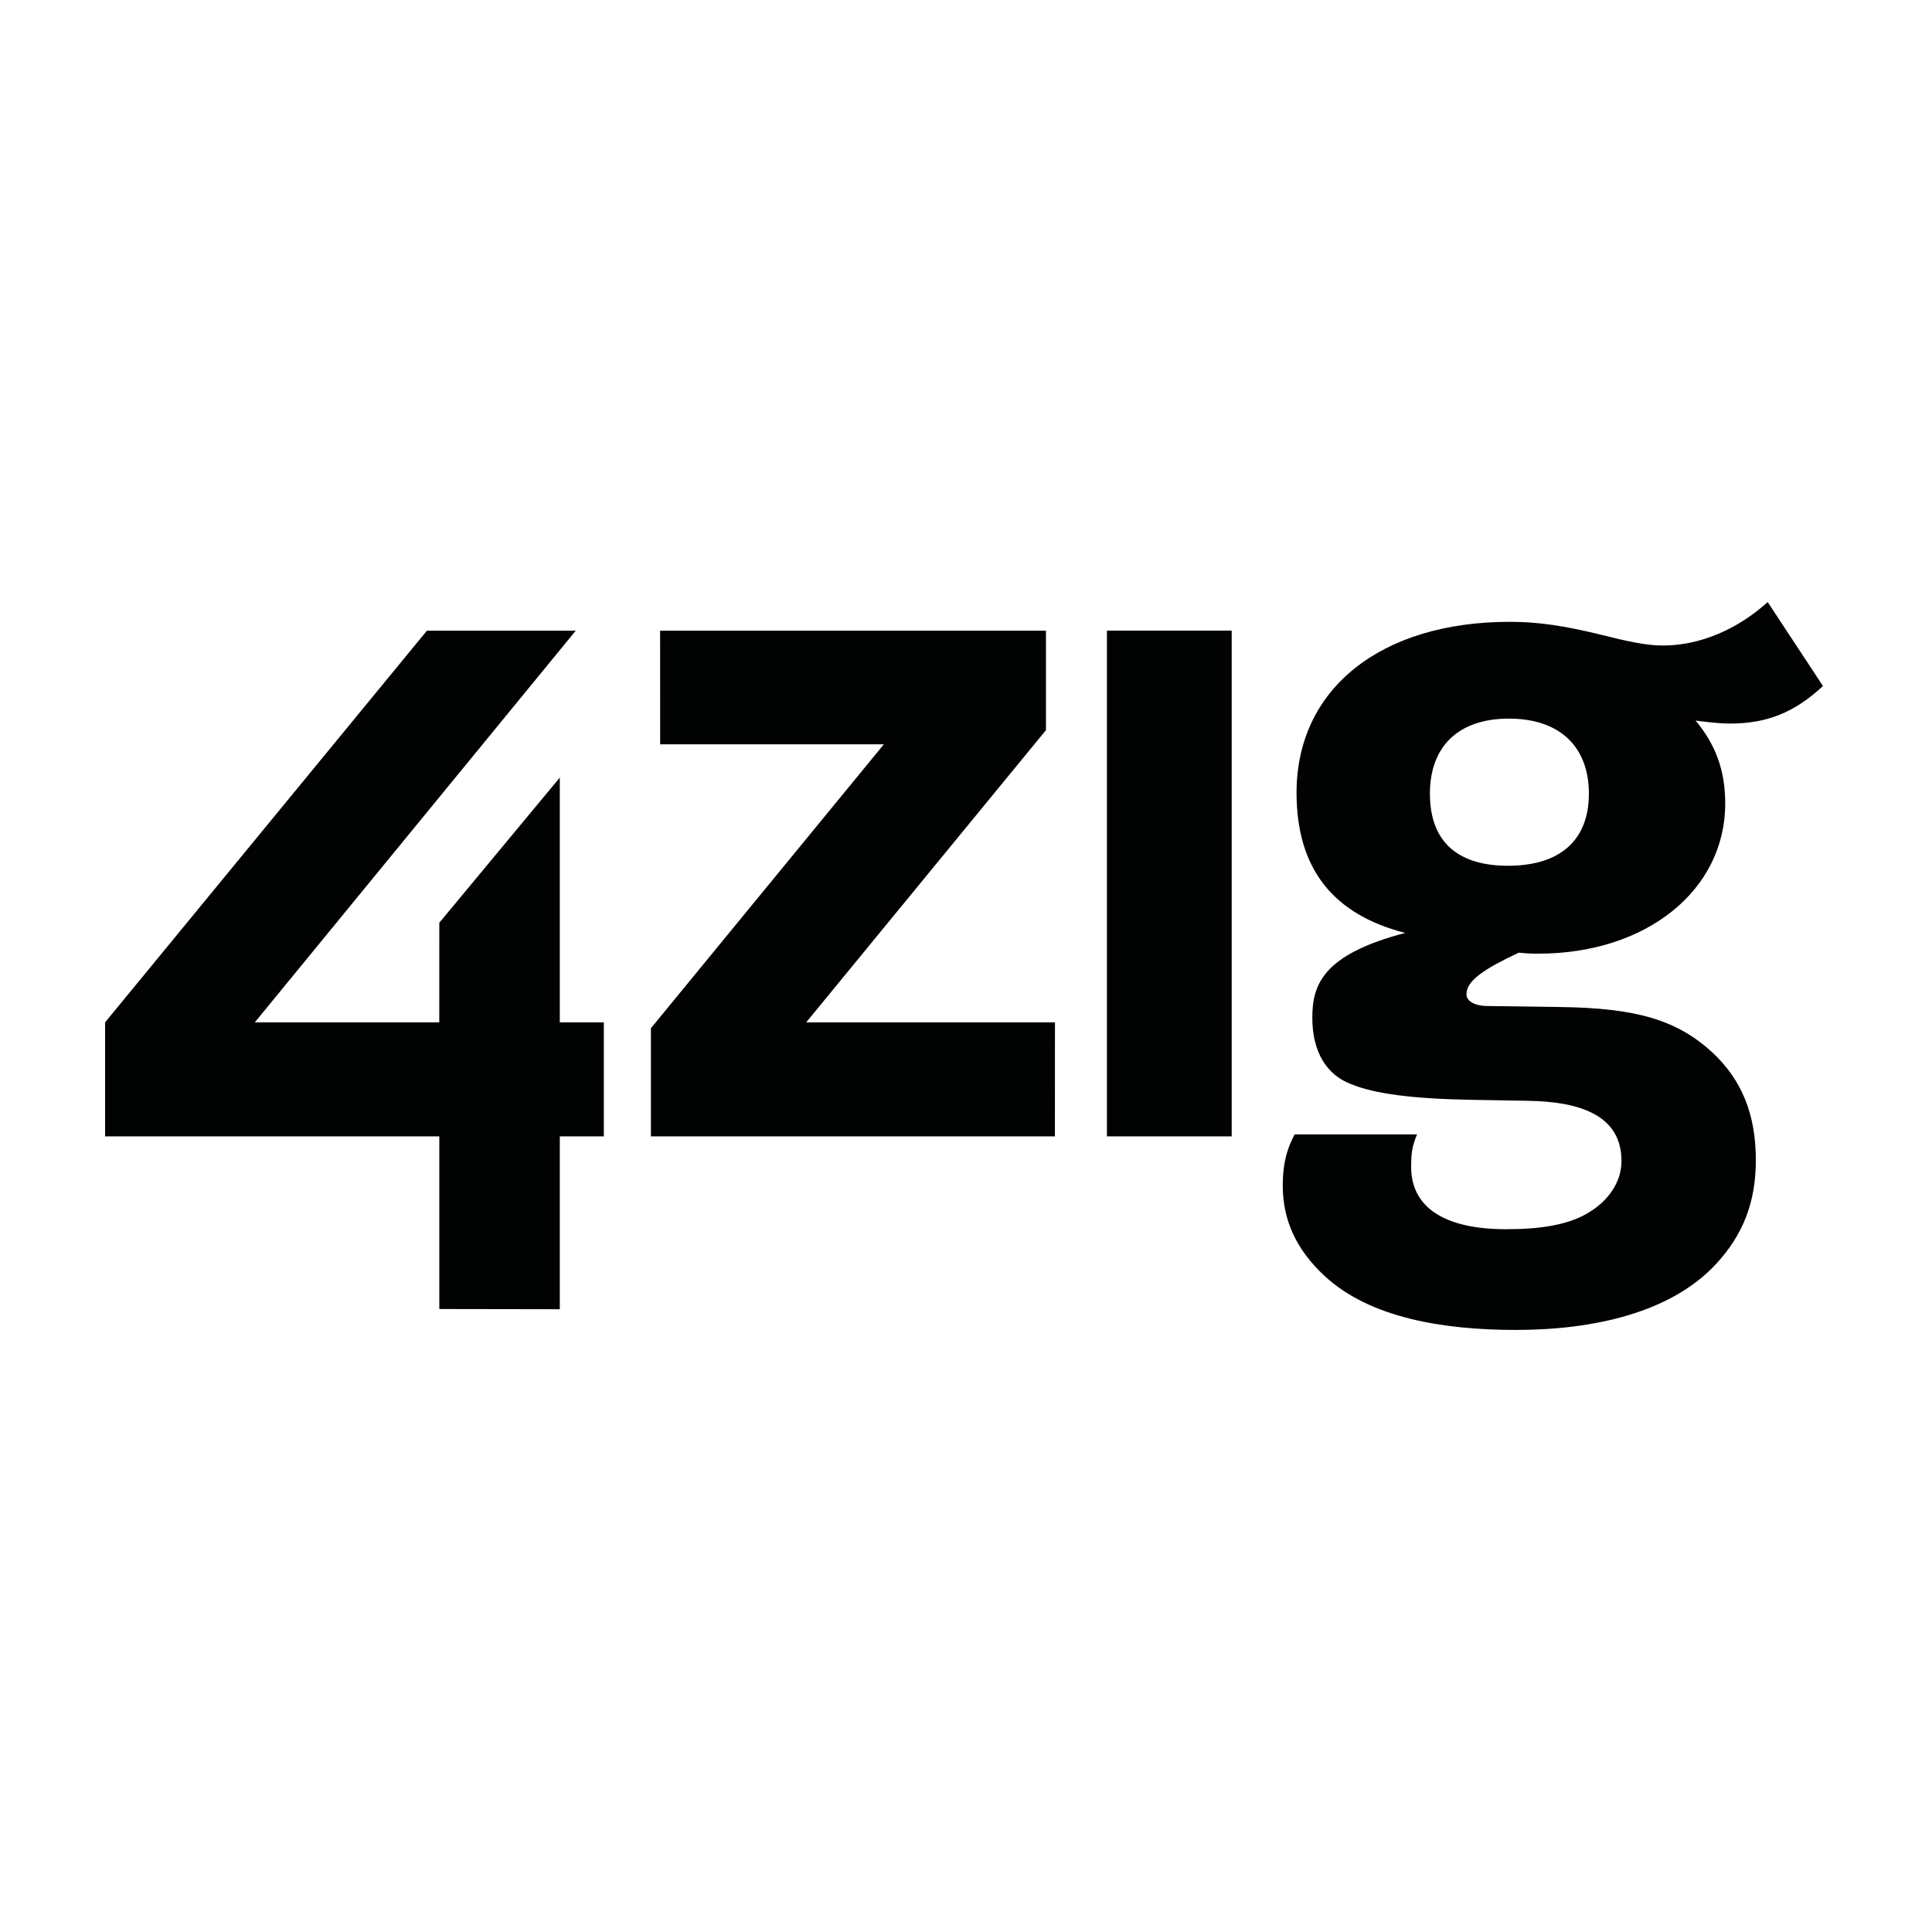
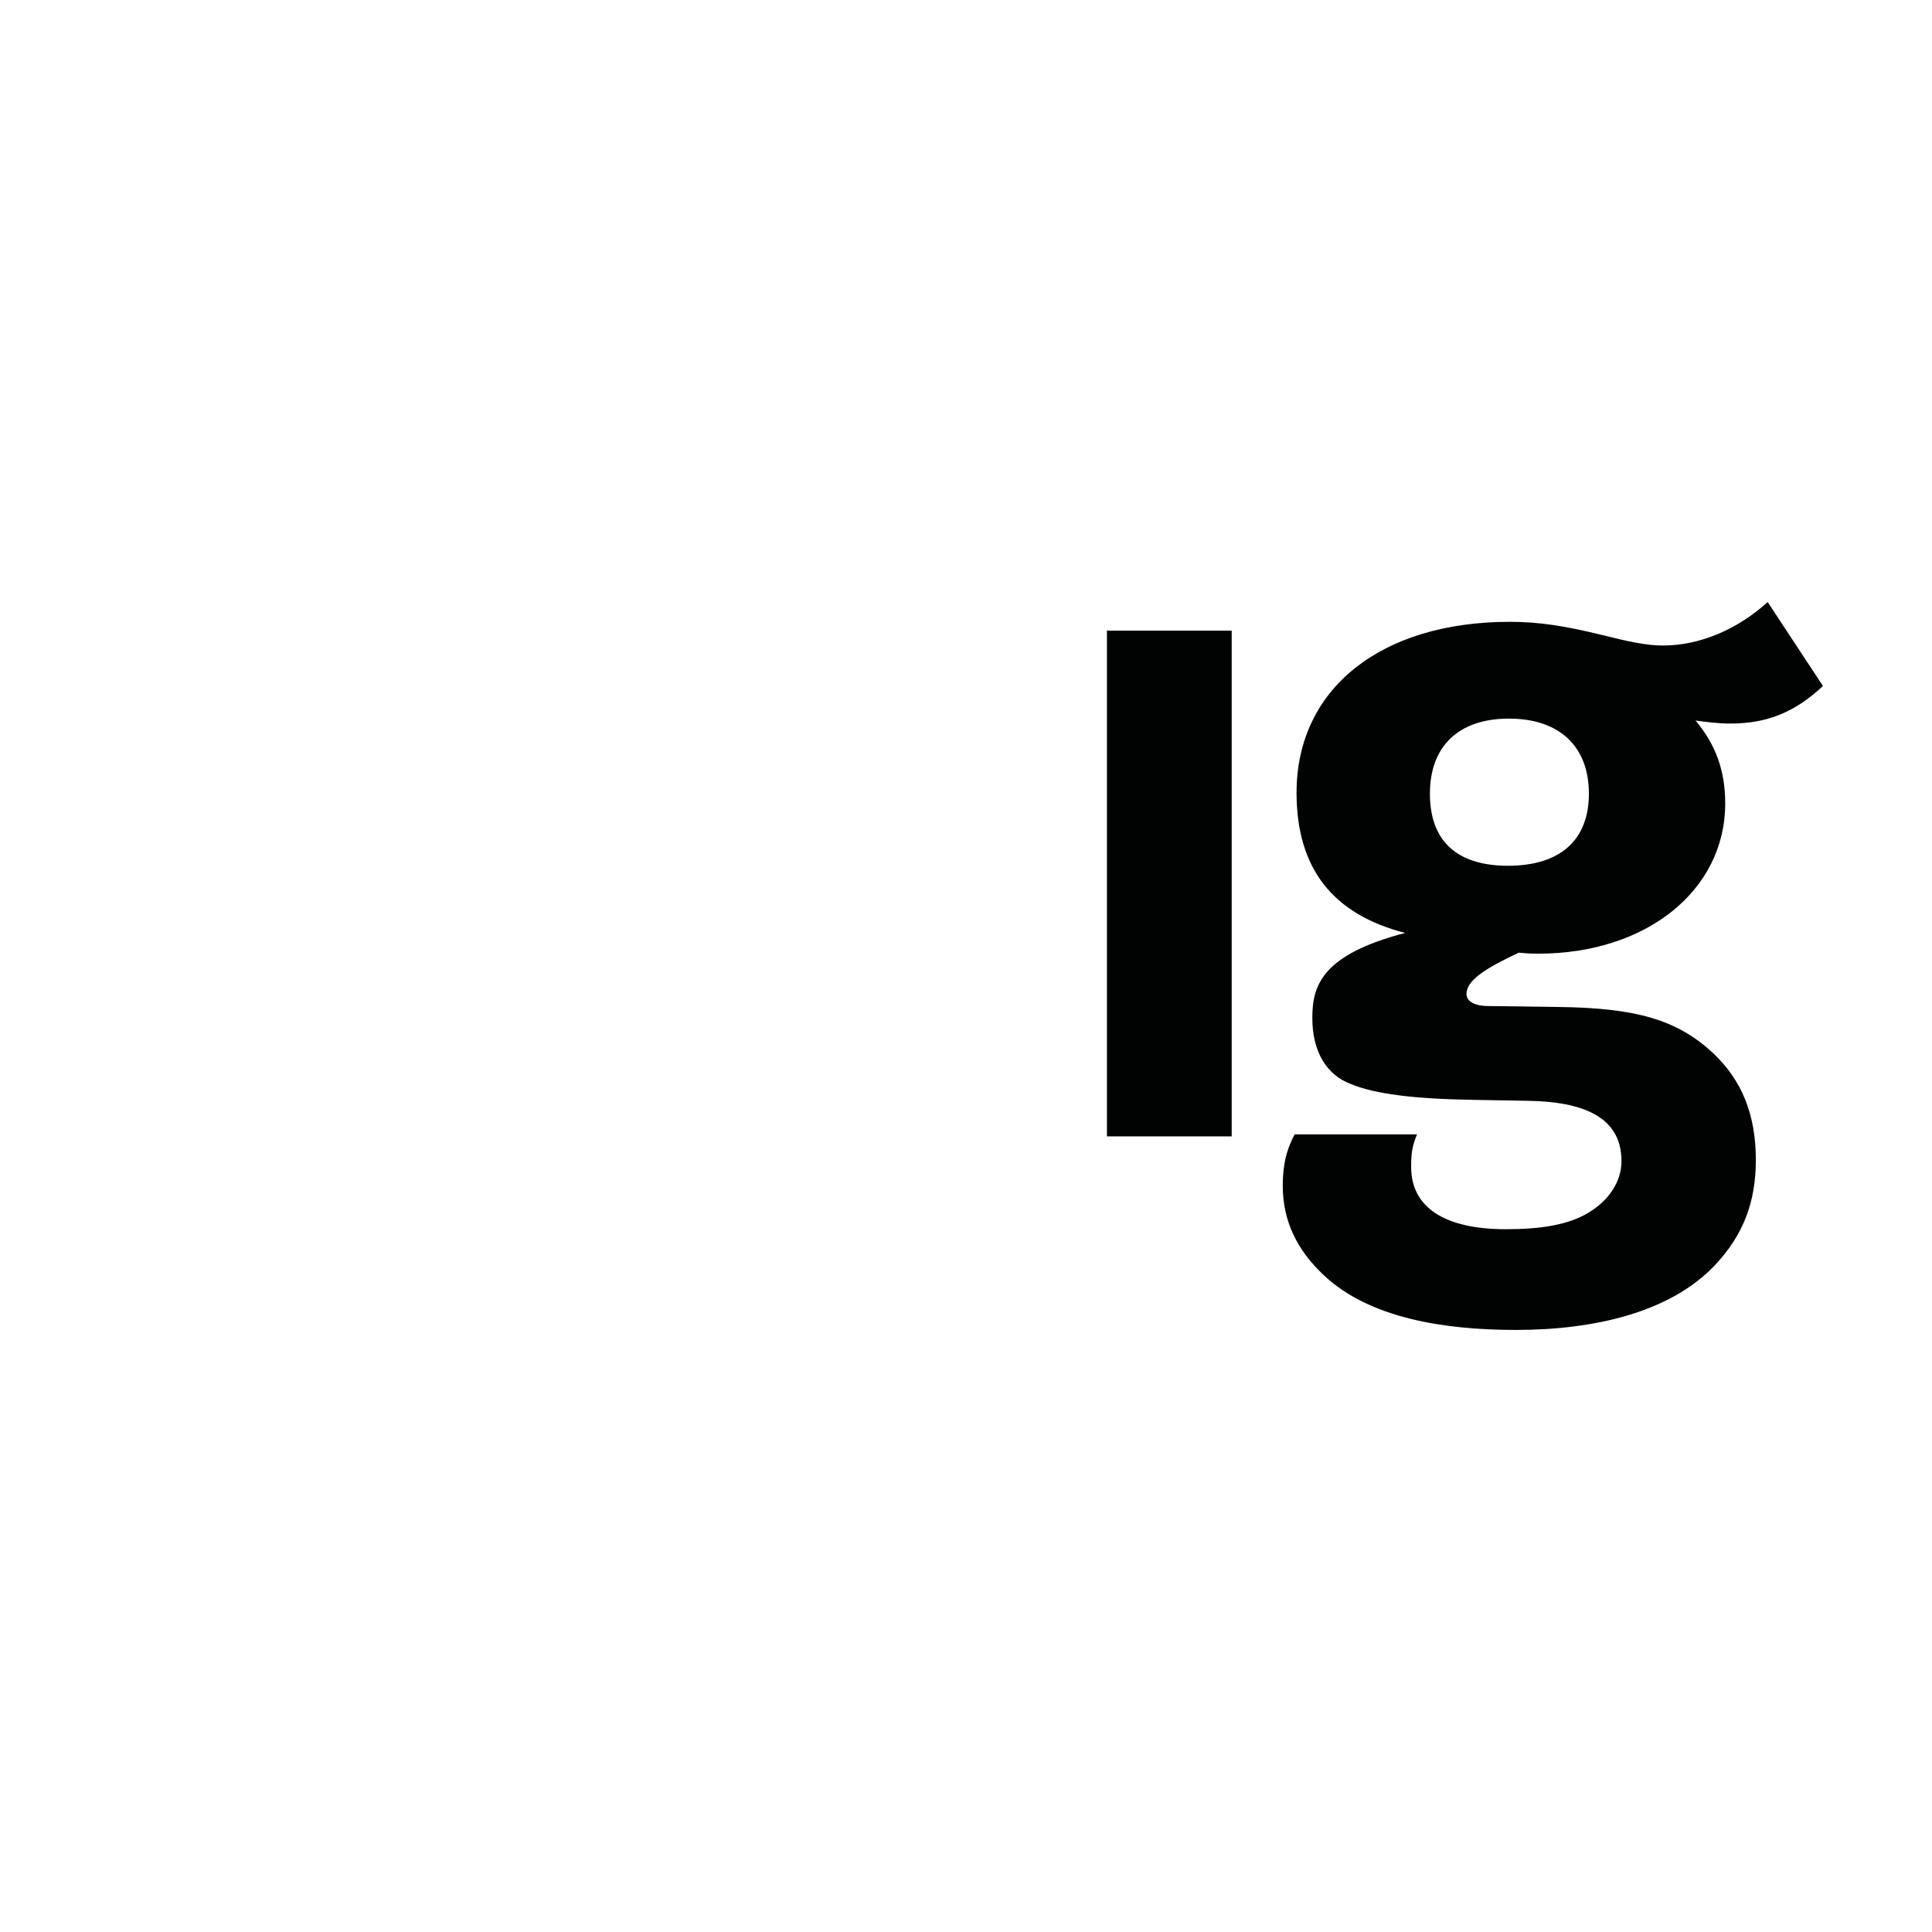
<svg xmlns="http://www.w3.org/2000/svg" version="1.1" id="Ebene_1" x="0px" y="0px" width="640px" height="640px" viewBox="0 0 640 640" enable-background="new 0 0 640 640" xml:space="preserve">
-   <polygon fill="#010202" points="190.713,208.938 84.412,338.664 145.515,338.664 145.527,305.669 185.442,257.586 185.442,338.664   200.026,338.664 200.026,376.438 185.442,376.438 185.442,433.695 145.527,433.628 145.527,376.438 34.815,376.438 34.815,338.664   141.408,208.938 " />
  <path fill="#010202" d="M603.884,227.252c-9.486,8.833-18.652,12.435-30.745,12.435c-4.258,0-8.841-0.657-11.451-0.986  c6.543,7.857,9.812,16.359,9.812,27.481c0,28.791-26.17,49.728-61.835,49.728c-1.961,0-3.268,0-6.547-0.329  c-11.111,5.237-17.333,9.163-17.333,13.745c0,2.29,2.618,3.934,7.204,3.934l23.552,0.32c25.521,0.326,38.933,4.255,50.705,15.052  c9.815,9.158,14.398,20.614,14.398,35.658c0,14.072-4.254,24.858-13.413,34.674c-14.73,15.701-39.918,21.595-66.084,21.595  c-23.885,0-48.423-3.925-63.471-17.99c-9.166-8.513-13.745-18.319-13.745-29.771c0-9.158,2.273-13.744,3.922-17.024h40.563  c-1.639,3.921-1.956,6.227-1.956,10.801c0,13.417,11.118,20.617,31.402,20.617c11.119,0,20.621-1.311,27.478-5.564  c6.544-3.926,10.794-10.145,10.794-17.009c0-15.052-13.424-19.634-30.761-19.96l-18.637-0.32  c-19.627-0.337-32.389-1.964-40.247-5.244c-7.852-2.943-12.767-10.462-12.767-21.908c0-10.806,3.264-20.954,30.761-28.139  c-24.21-6.222-35.985-21.595-35.985-46.462c0-34.35,27.806-56.599,70.664-56.599c9.49,0,17.991,1.309,30.107,4.256  c9.154,2.288,15.052,3.594,20.62,3.594c12.104,0,24.535-5.234,34.679-14.396L603.884,227.252z M473.679,262.915  c0,17.014,10.465,23.882,25.834,23.882c17.341,0,26.827-8.508,26.827-23.882c0-15.706-9.812-24.865-26.491-24.865  C483.165,238.05,473.679,247.209,473.679,262.915" />
  <rect x="366.688" y="208.907" fill="#010202" width="41.328" height="167.531" />
-   <polygon fill="#010202" points="349.469,338.664 267.064,338.664 346.486,241.868 346.486,208.931 218.672,208.931 218.684,246.562   292.788,246.562 215.624,340.609 215.624,376.438 349.453,376.438 " />
</svg>